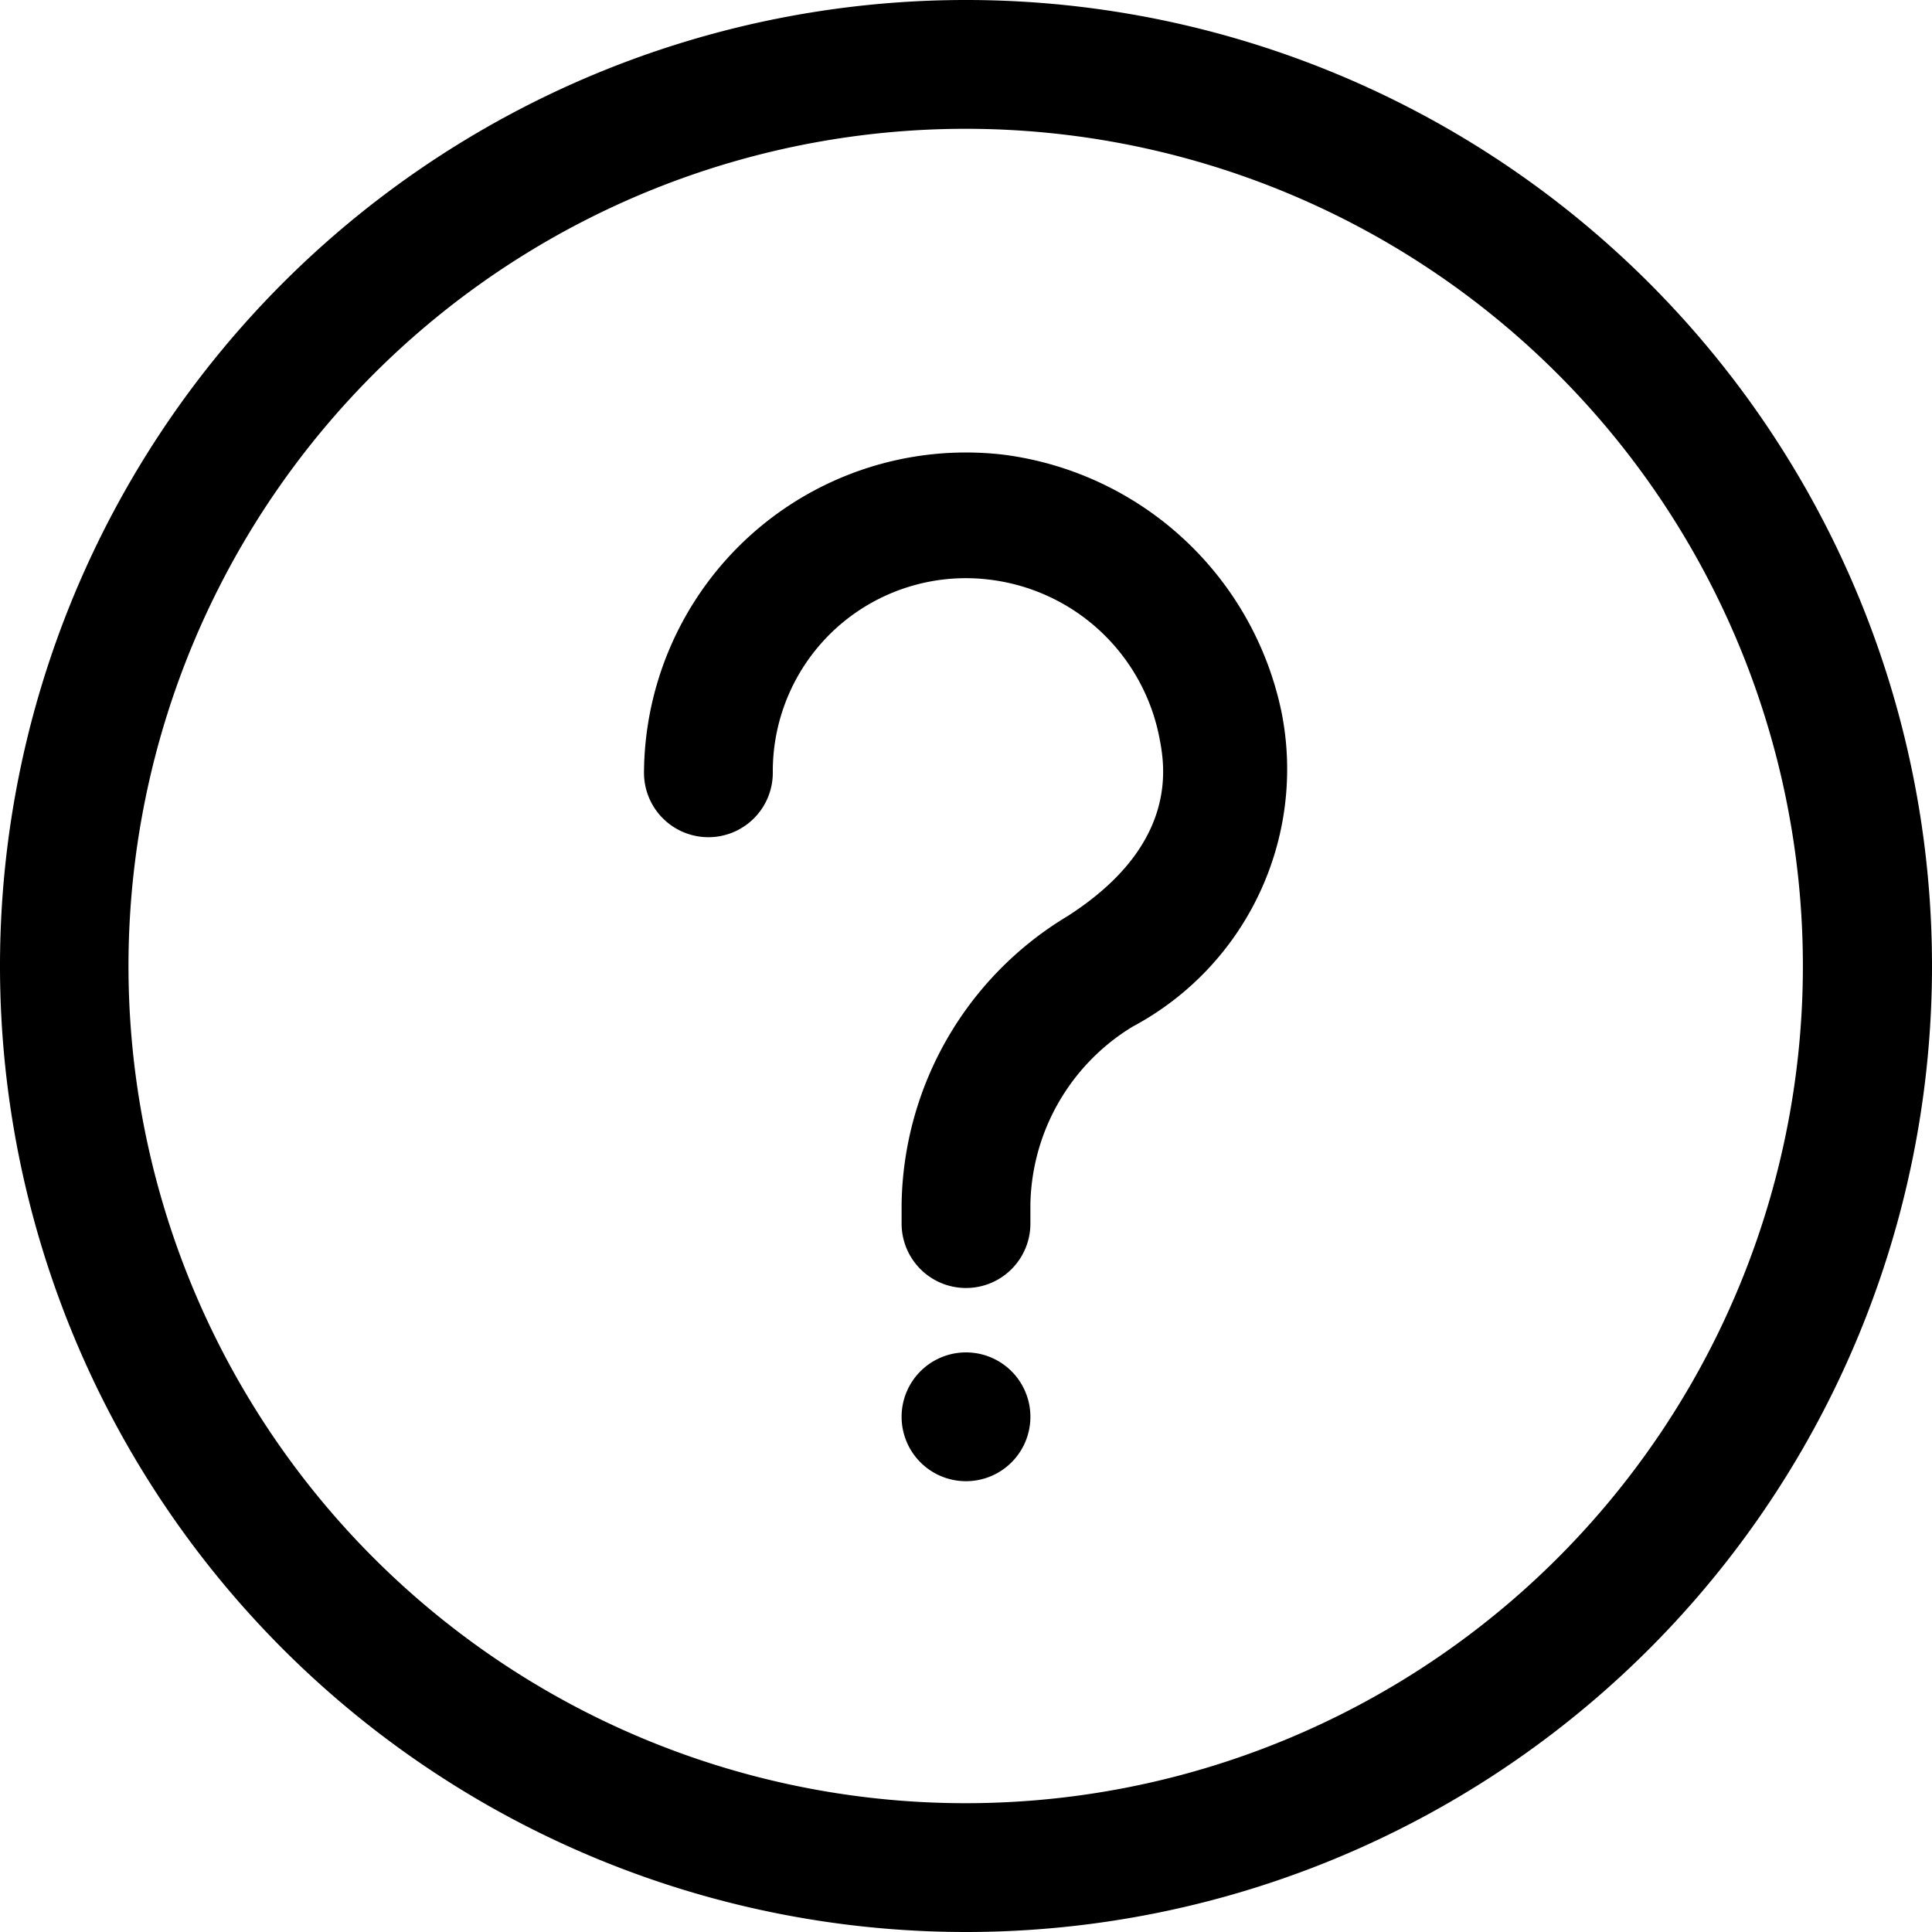
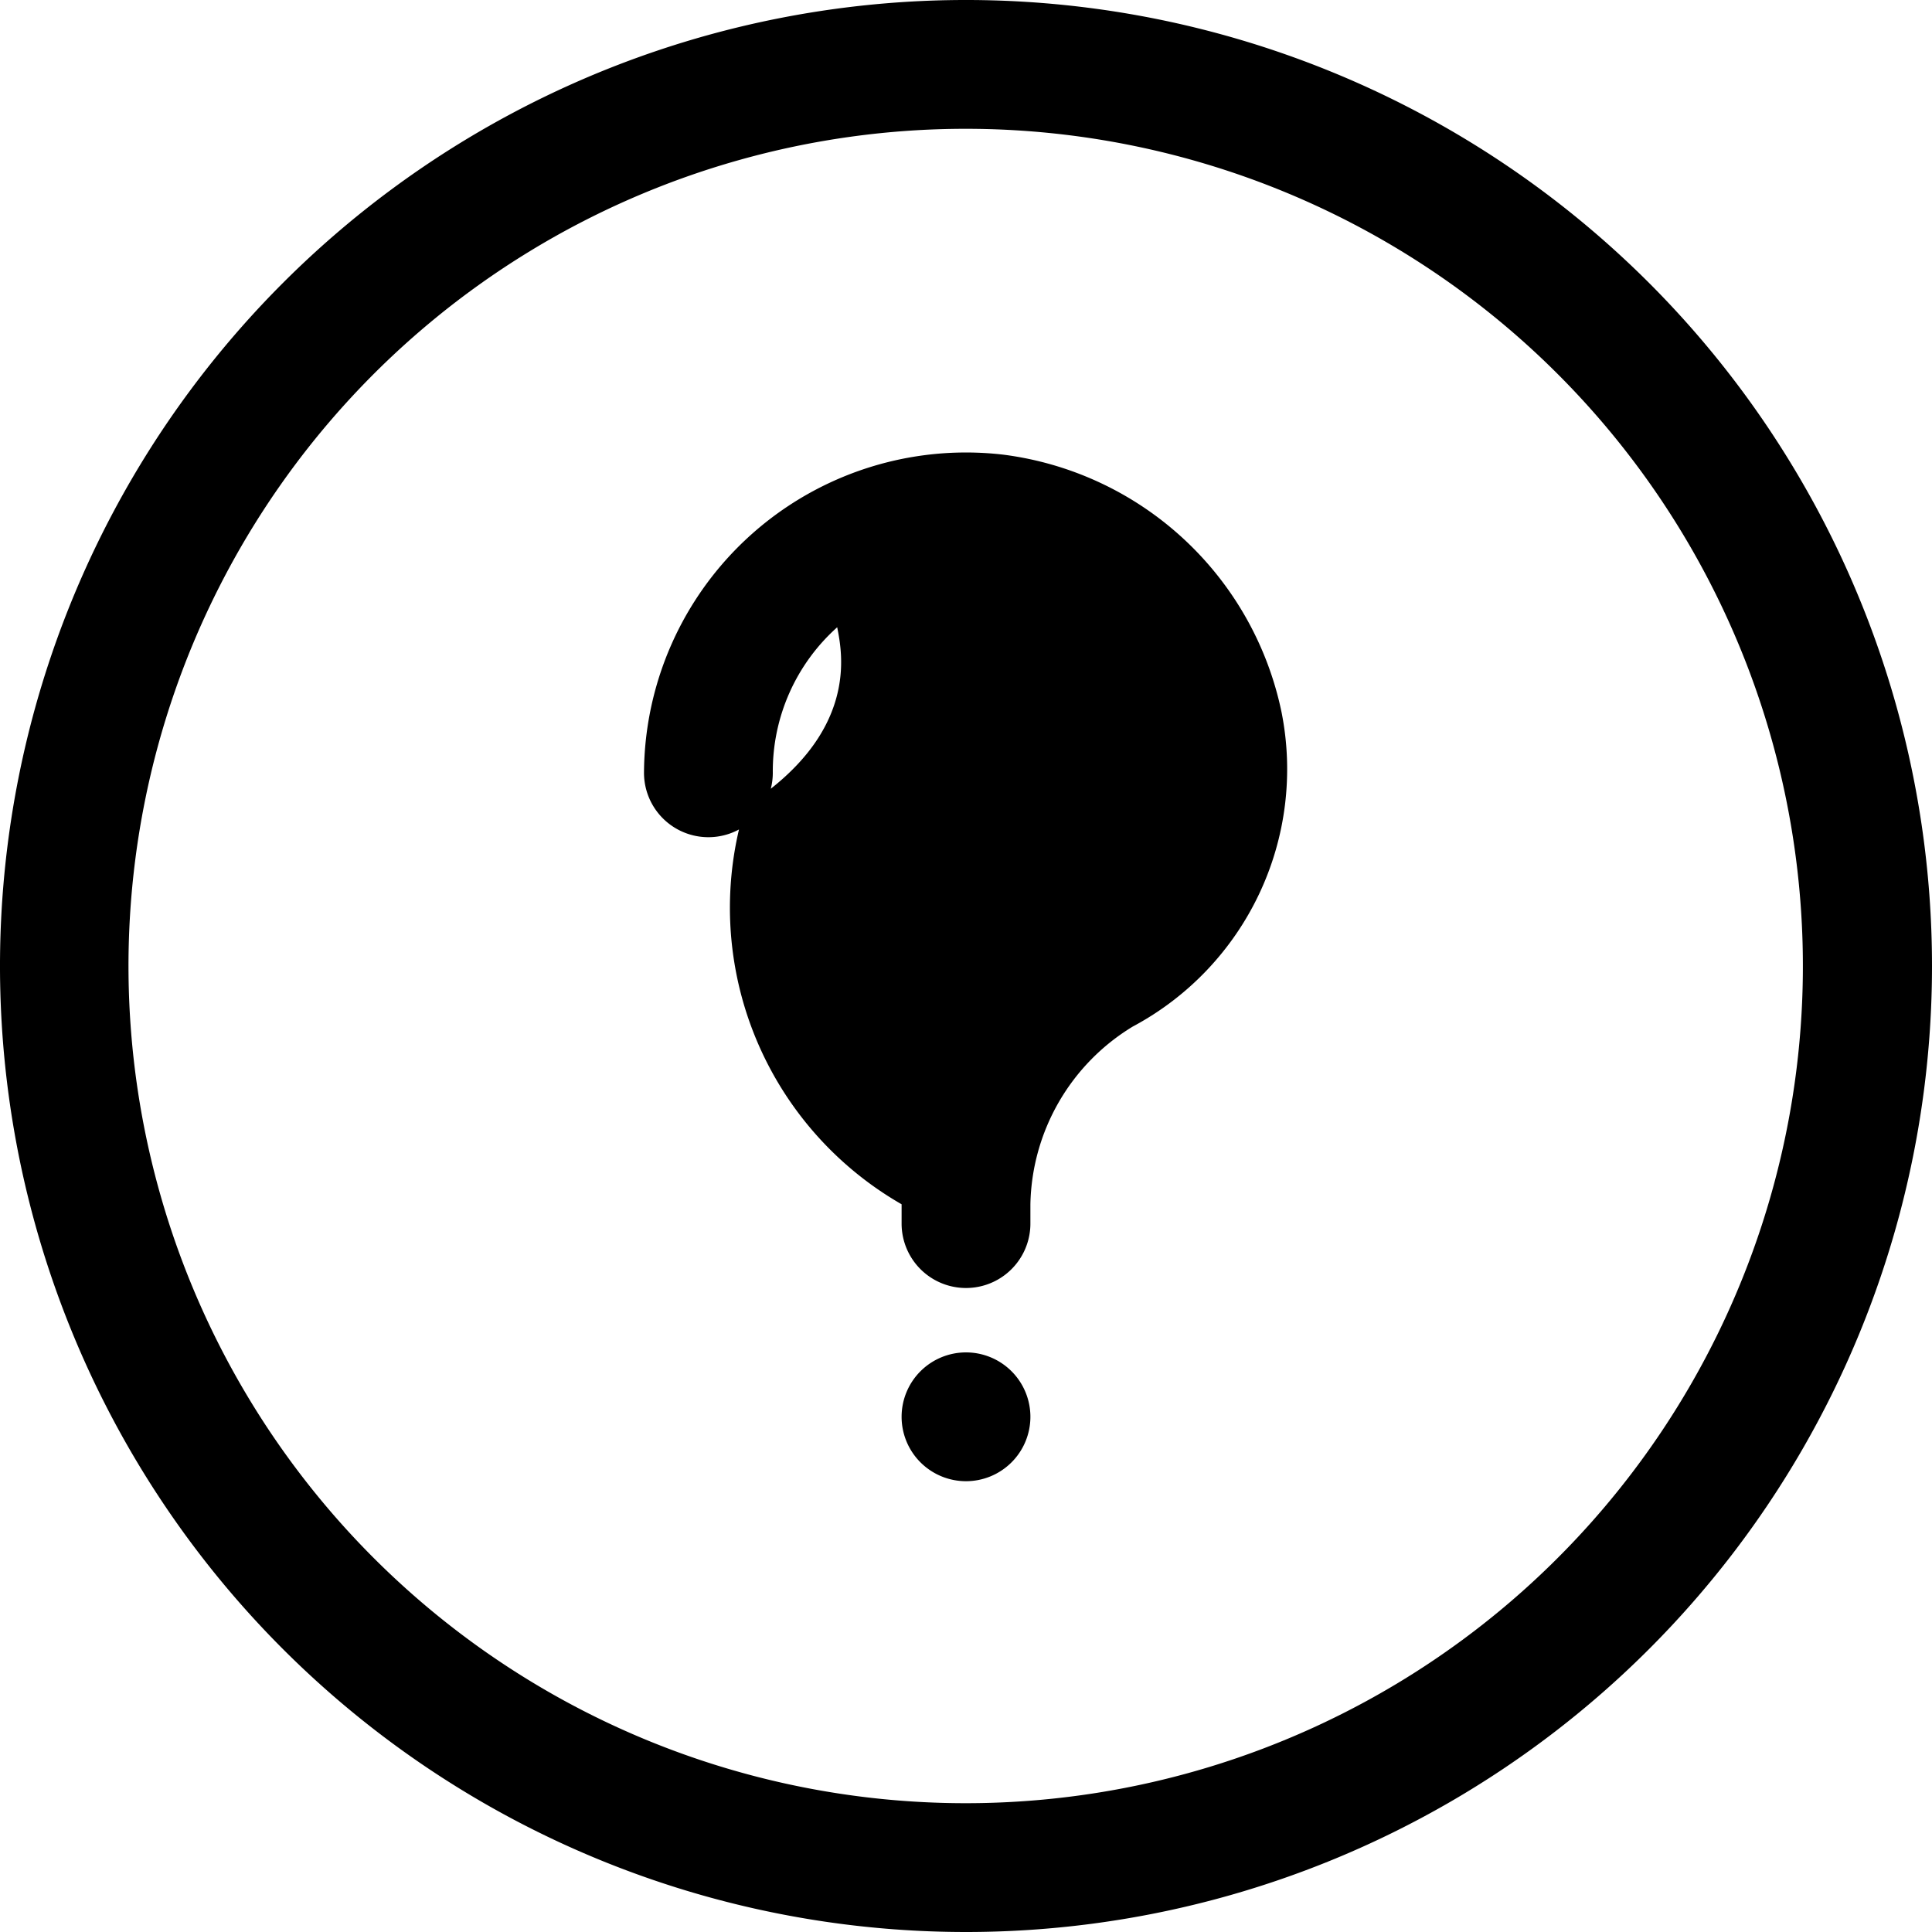
<svg xmlns="http://www.w3.org/2000/svg" id="Layer_1" data-name="Layer 1" viewBox="0 0 30 30">
-   <path d="M15,30A15,15,0,1,1,30,15,15,15,0,0,1,15,30ZM15,2a13,13,0,1,0,9.19,3.81A13,13,0,0,0,15,2Zm1,17v-.3a3.3,3.3,0,0,1,1.59-2.76,4.53,4.53,0,0,0,2.31-4.88,5.07,5.07,0,0,0-4.32-4A5,5,0,0,0,10,12a1,1,0,0,0,2,0,3,3,0,0,1,1-2.26A3,3,0,0,1,15.36,9,3.06,3.06,0,0,1,18,11.44c.08.41.34,1.66-1.43,2.79A5.31,5.31,0,0,0,14,18.7V19a1,1,0,0,0,2,0Zm-1,2a1,1,0,1,0,1,1A1,1,0,0,0,15,21Z" />
+   <path d="M15,30A15,15,0,1,1,30,15,15,15,0,0,1,15,30ZM15,2a13,13,0,1,0,9.19,3.81A13,13,0,0,0,15,2Zm1,17v-.3a3.3,3.3,0,0,1,1.59-2.76,4.53,4.53,0,0,0,2.31-4.88,5.07,5.07,0,0,0-4.32-4A5,5,0,0,0,10,12a1,1,0,0,0,2,0,3,3,0,0,1,1-2.26c.08.41.34,1.66-1.43,2.79A5.31,5.31,0,0,0,14,18.7V19a1,1,0,0,0,2,0Zm-1,2a1,1,0,1,0,1,1A1,1,0,0,0,15,21Z" />
</svg>